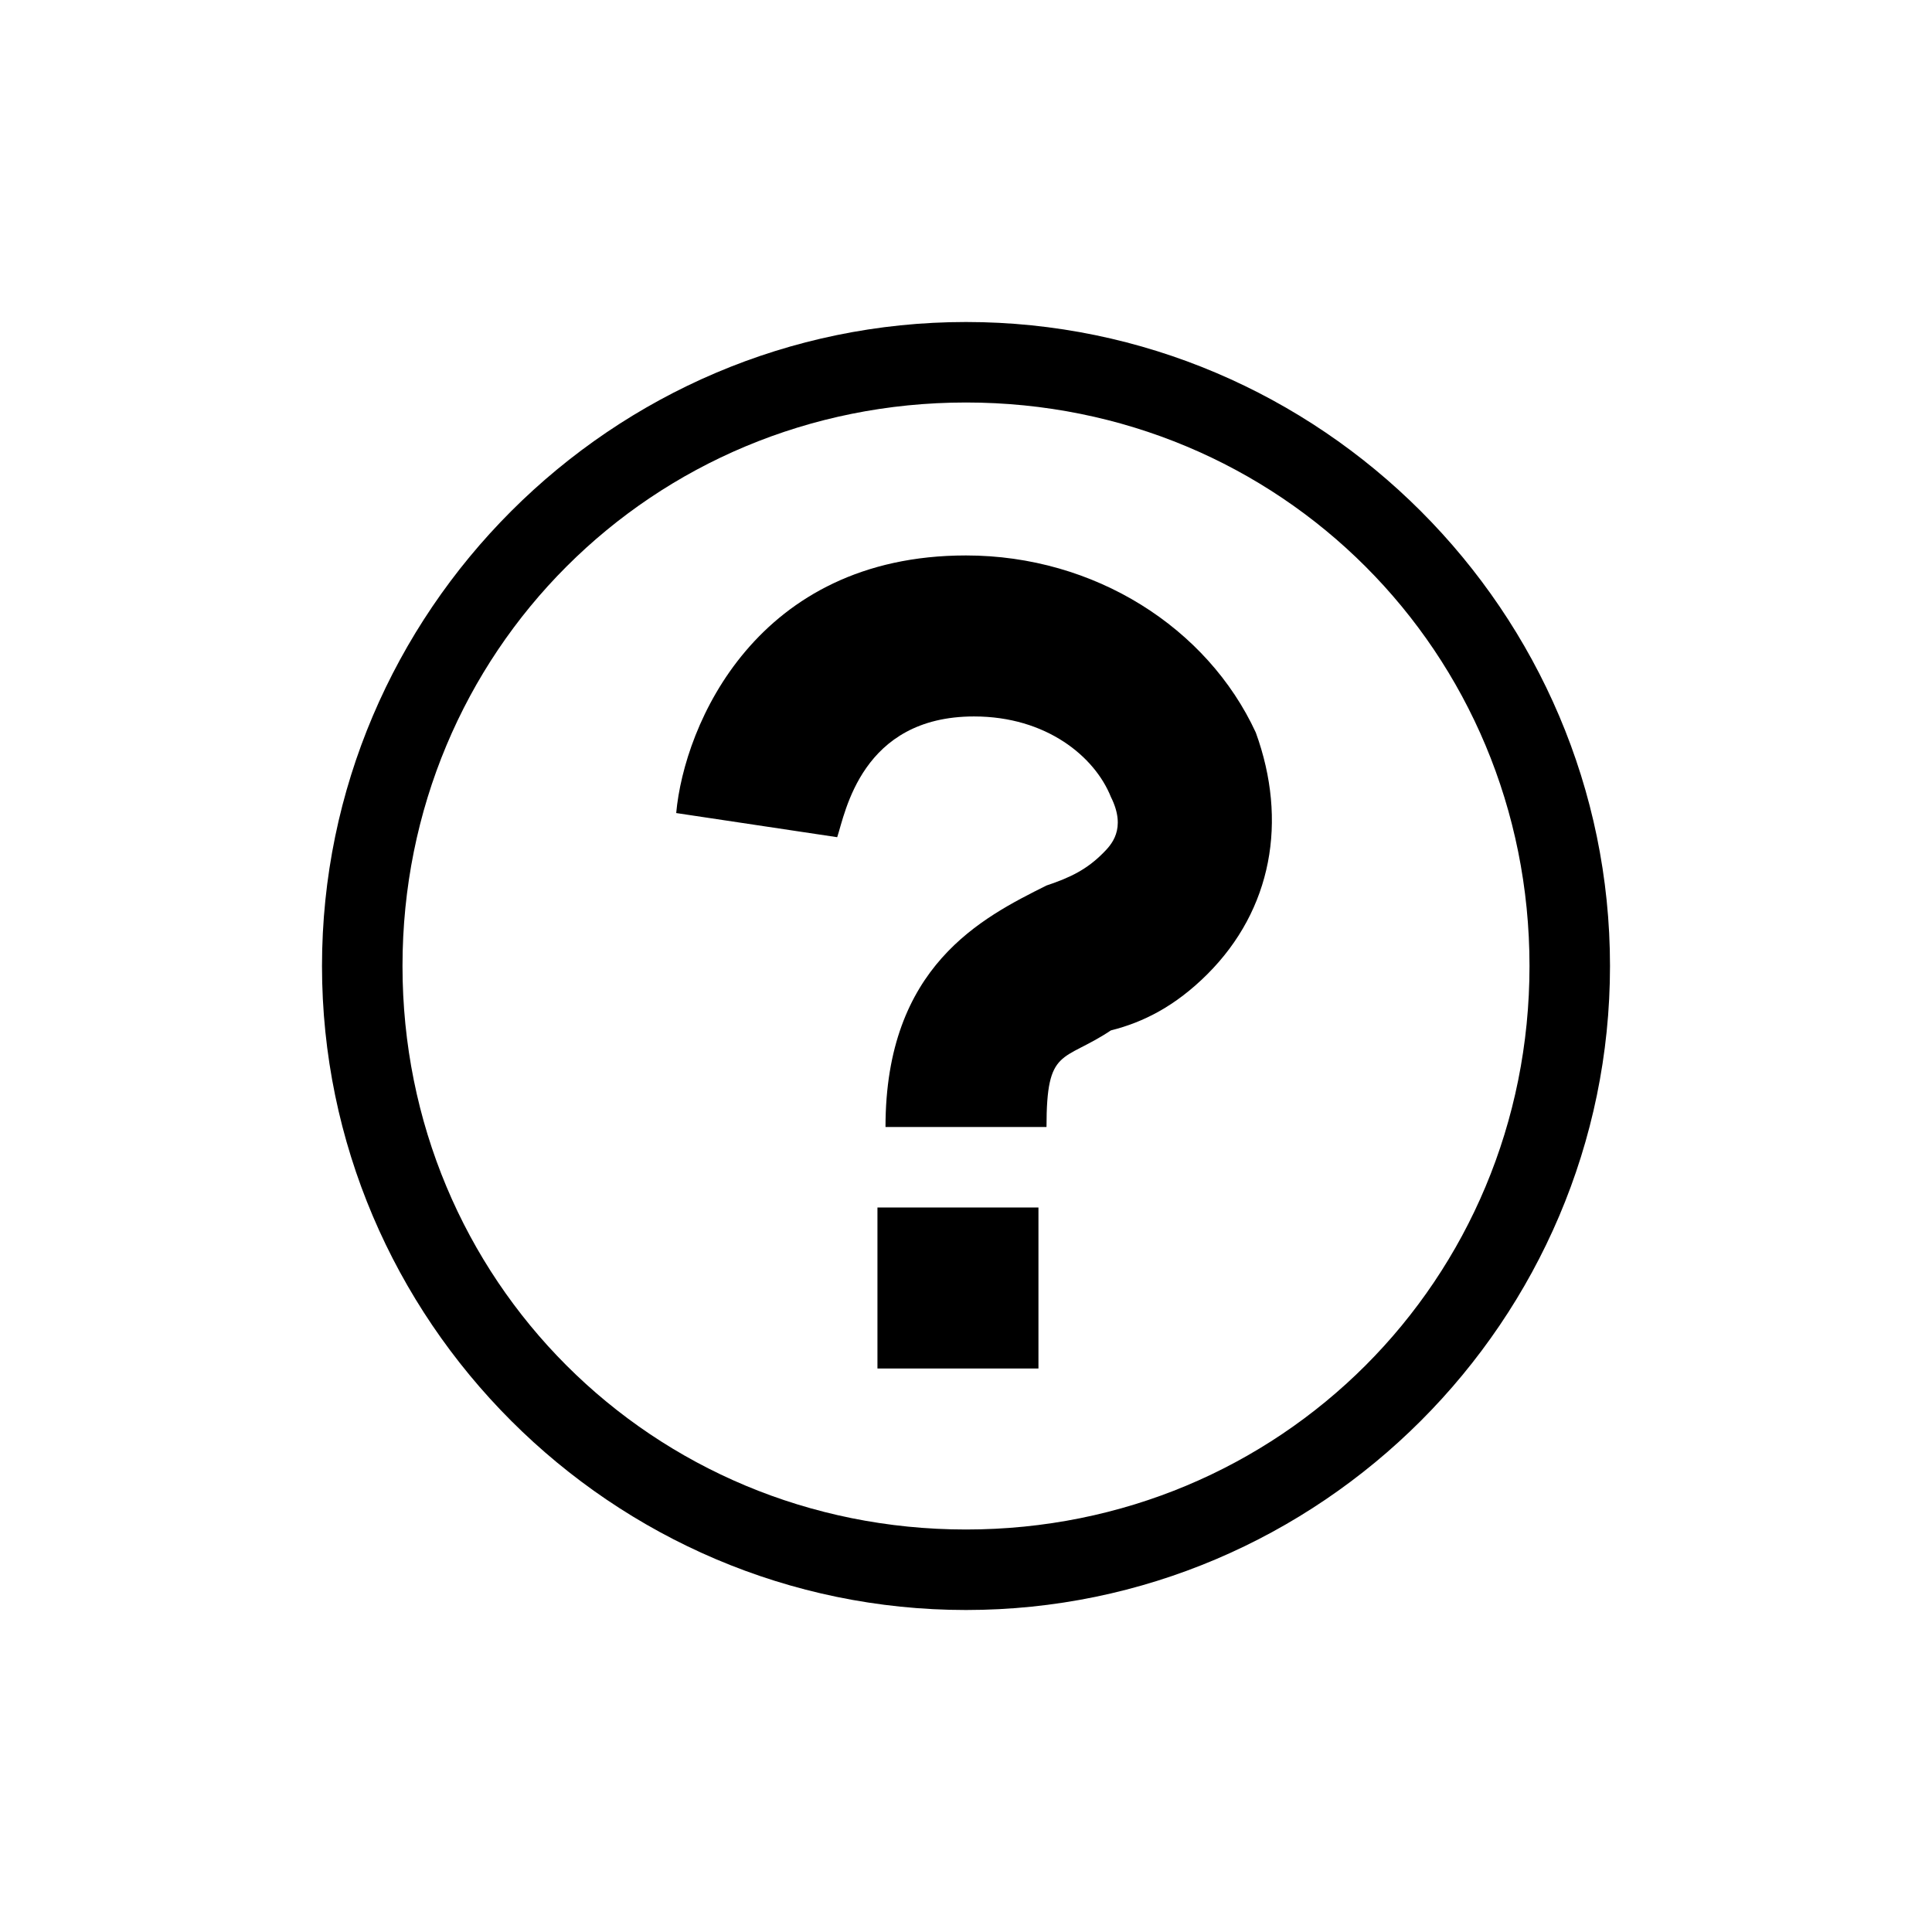
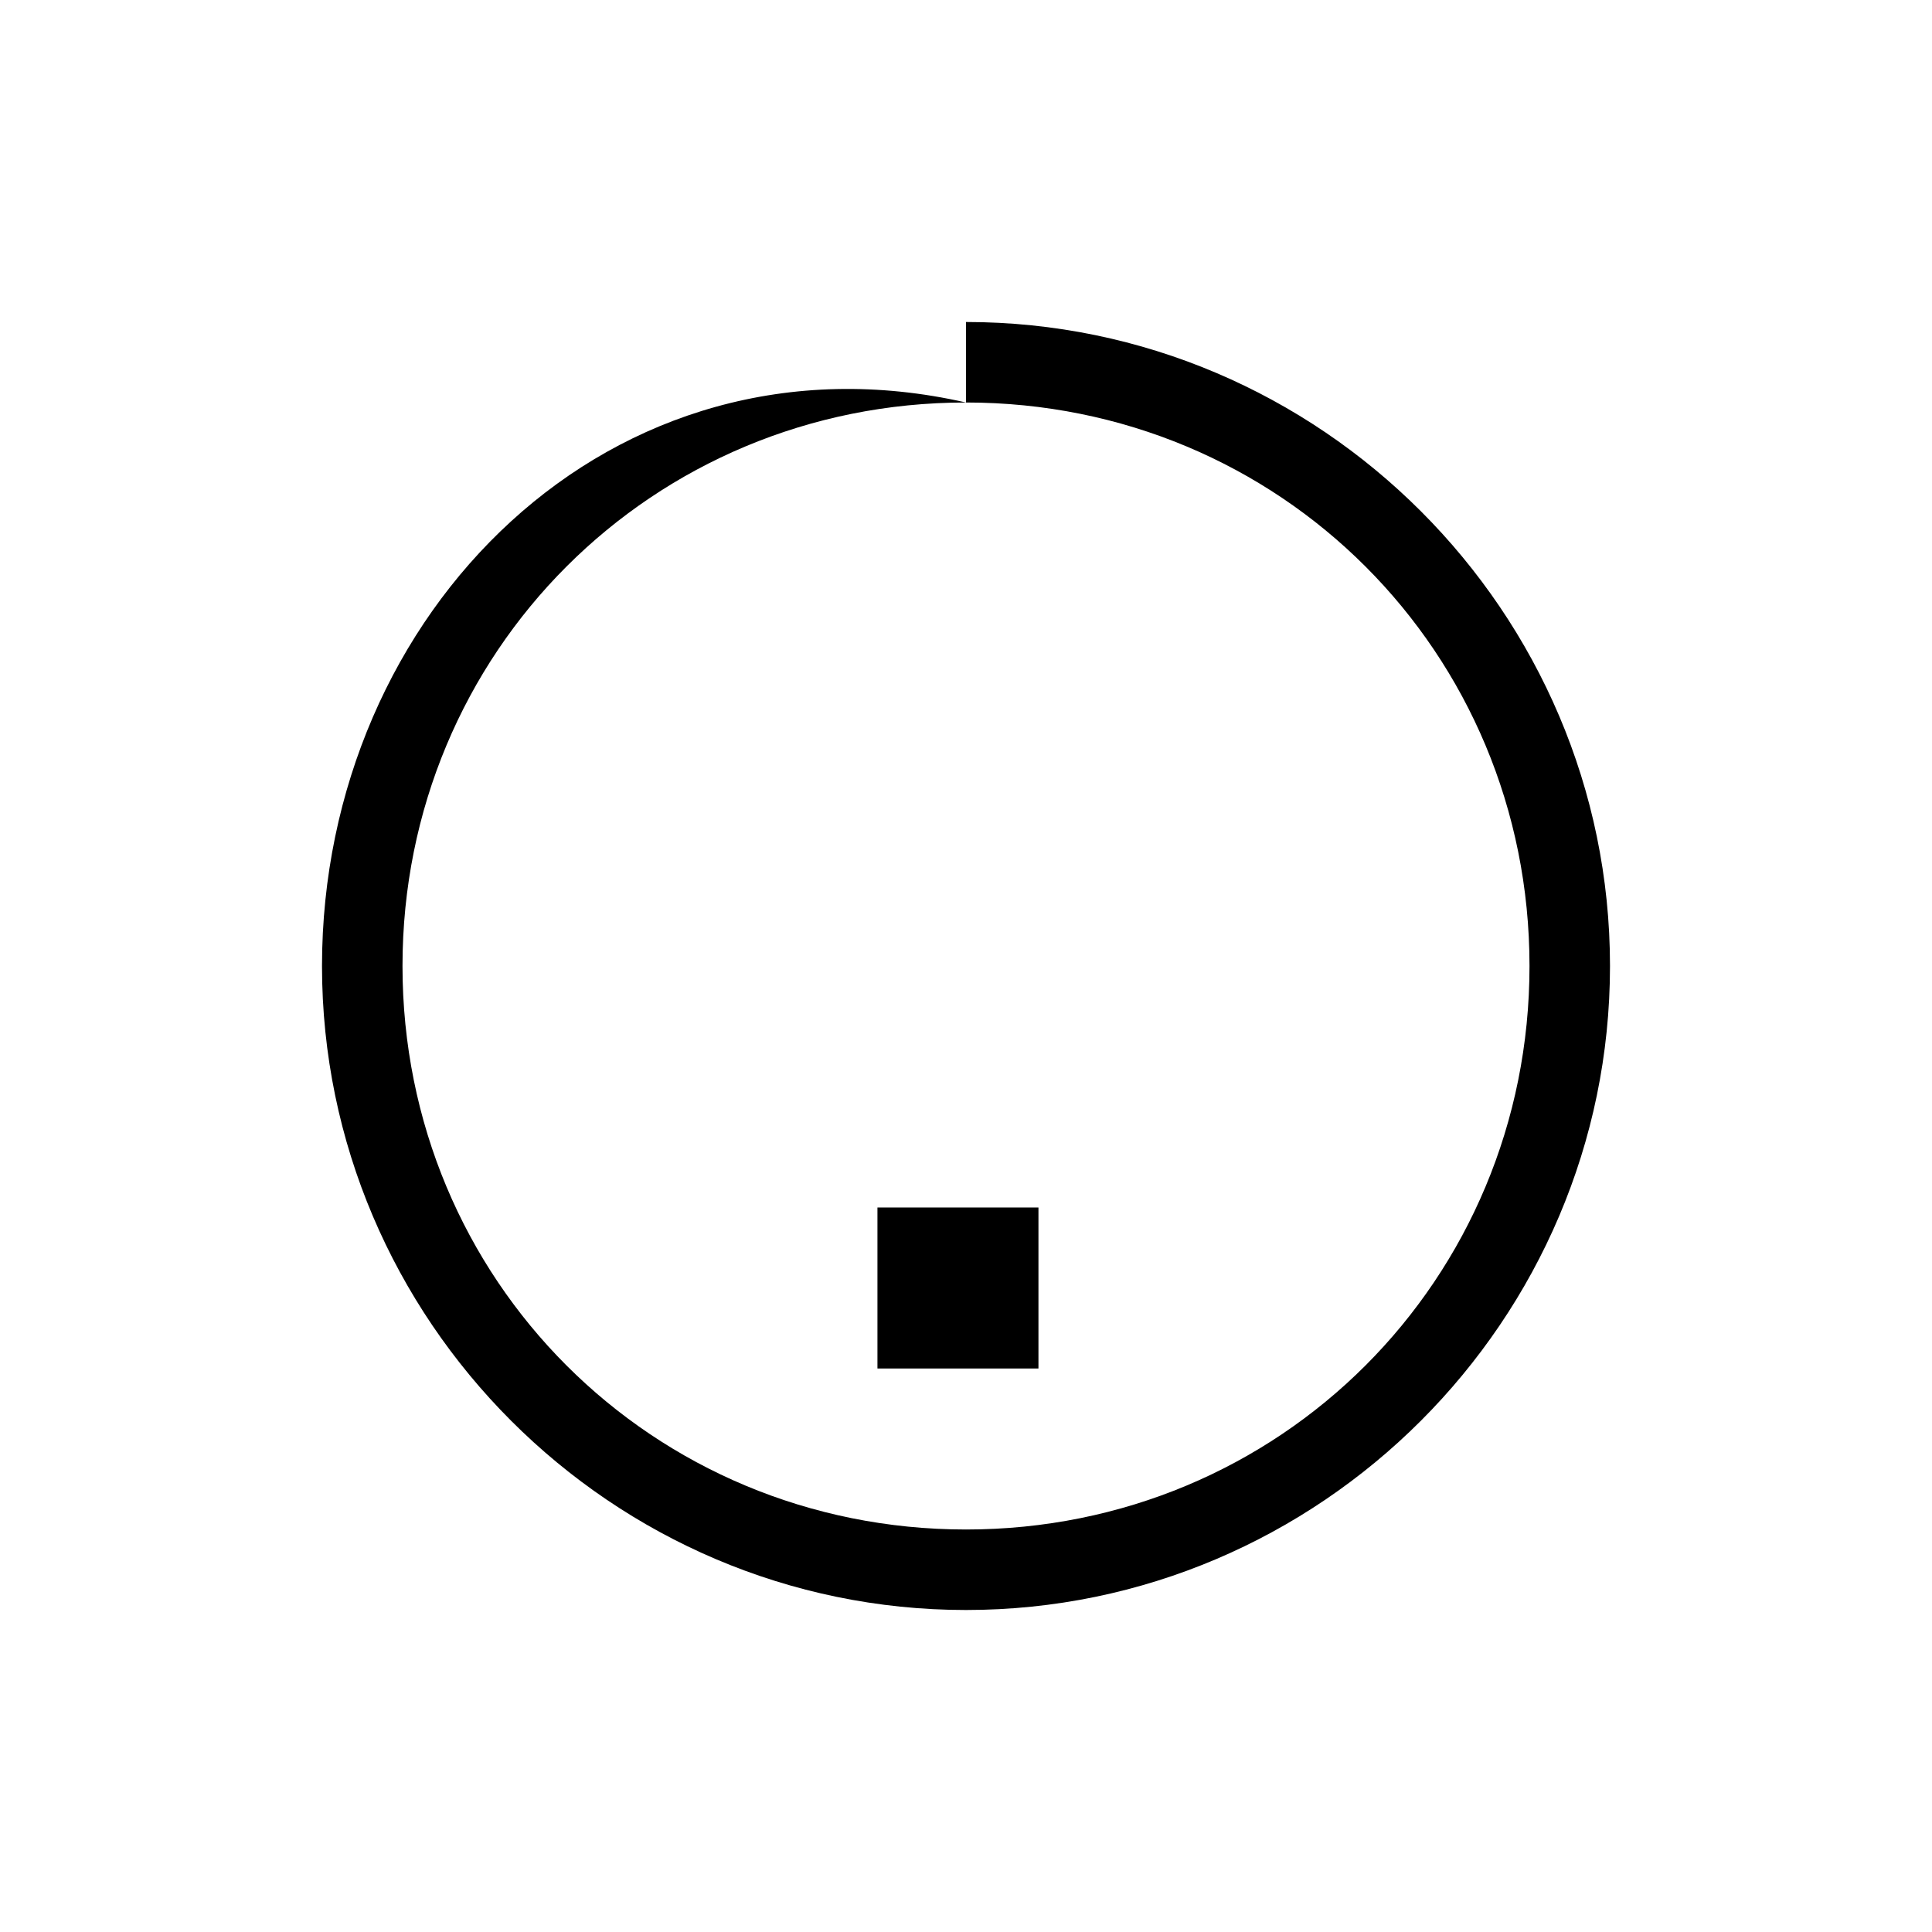
<svg xmlns="http://www.w3.org/2000/svg" width="24" height="24" viewBox="0 0 24 24" fill="none">
  <g id="question-circle-o">
    <g id="Vector">
-       <path d="M13 14H11C11 12 12.2 11.4 13 11C13.3 10.9 13.5 10.8 13.7 10.6C13.8 10.5 14 10.3 13.8 9.9C13.6 9.4 13 8.9 12.1 8.9C10.7 8.9 10.5 10.1 10.4 10.4L8.4 10.1C8.5 9 9.4 6.9 12 6.9C13.6 6.9 15 7.8 15.6 9.1C16 10.2 15.8 11.3 15 12.1C14.6 12.5 14.2 12.7 13.8 12.8C13.2 13.2 13 13 13 14Z" fill="black" />
-       <path d="M12 5C15.9 5 19 8.1 19 12C19 15.9 15.9 19 12 19C8.1 19 5 15.9 5 12C5 8.1 8.1 5 12 5ZM12 4C7.6 4 4 7.6 4 12C4 16.4 7.6 20 12 20C16.4 20 20 16.4 20 12C20 7.6 16.4 4 12 4Z" fill="black" />
+       <path d="M12 5C15.9 5 19 8.1 19 12C19 15.9 15.9 19 12 19C8.1 19 5 15.9 5 12C5 8.1 8.1 5 12 5ZC7.6 4 4 7.6 4 12C4 16.4 7.6 20 12 20C16.4 20 20 16.4 20 12C20 7.6 16.4 4 12 4Z" fill="black" />
      <path d="M10.9 15H12.9V17H10.9V15Z" fill="black" />
    </g>
  </g>
</svg>